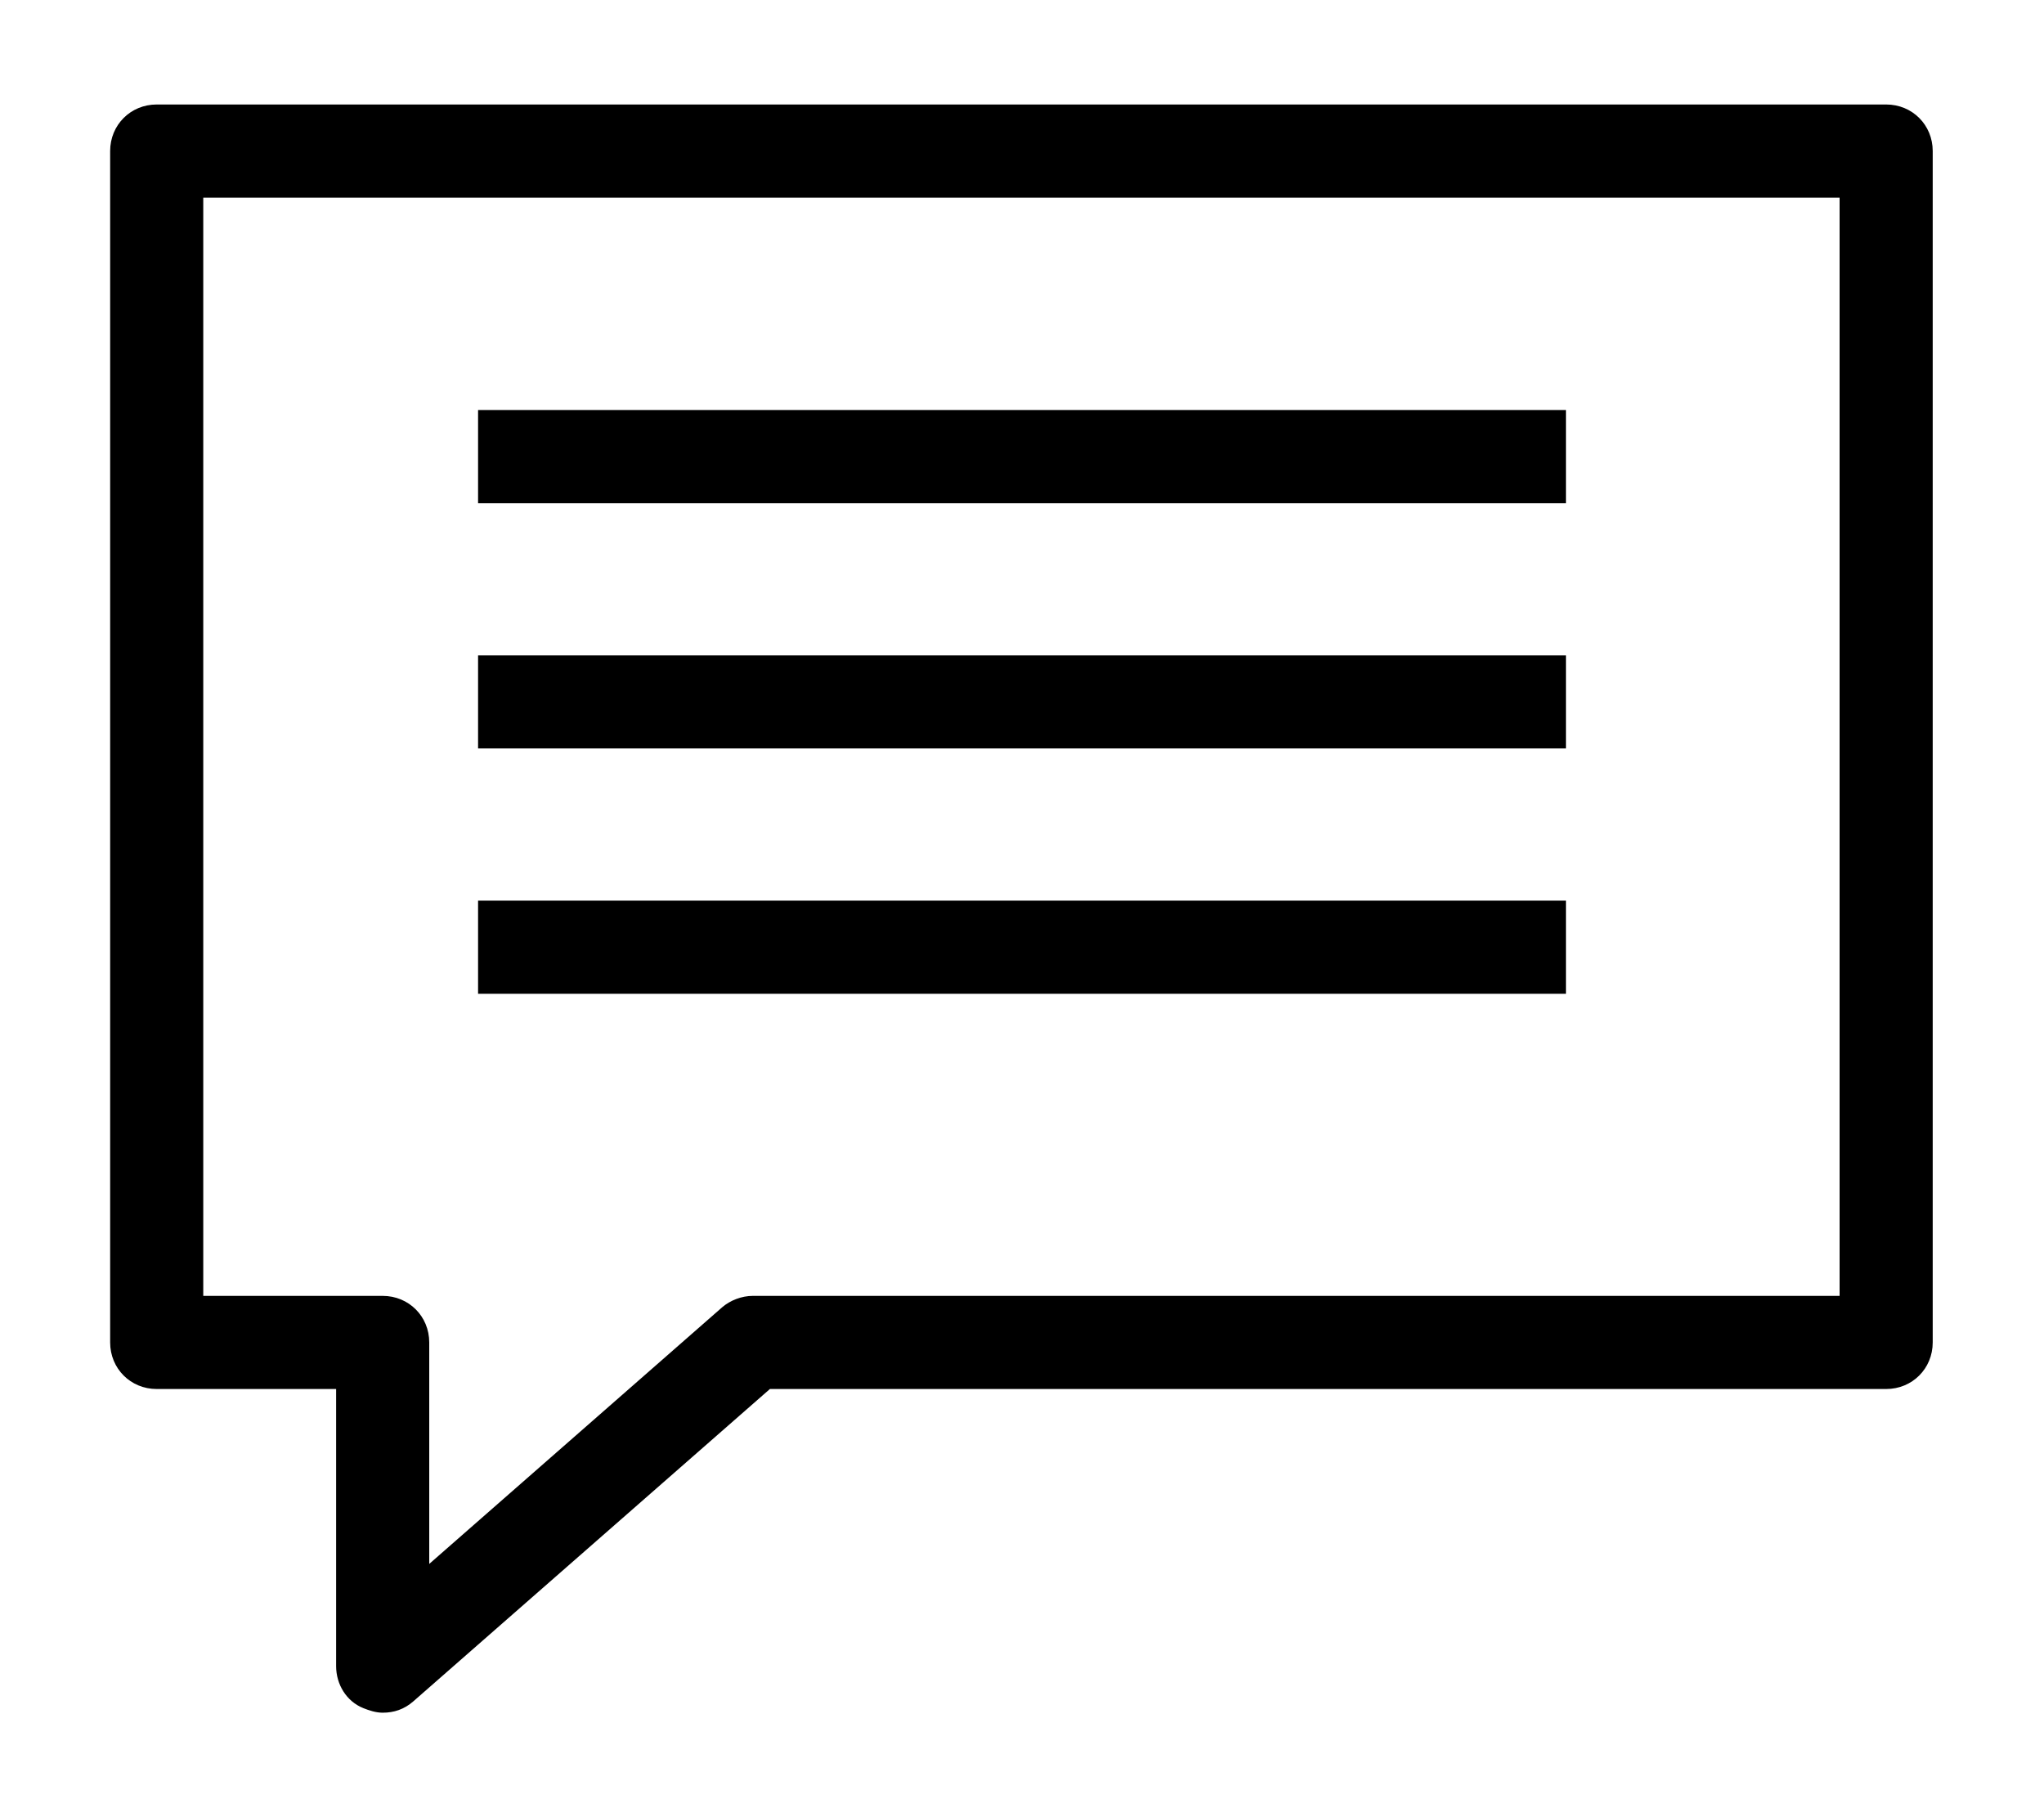
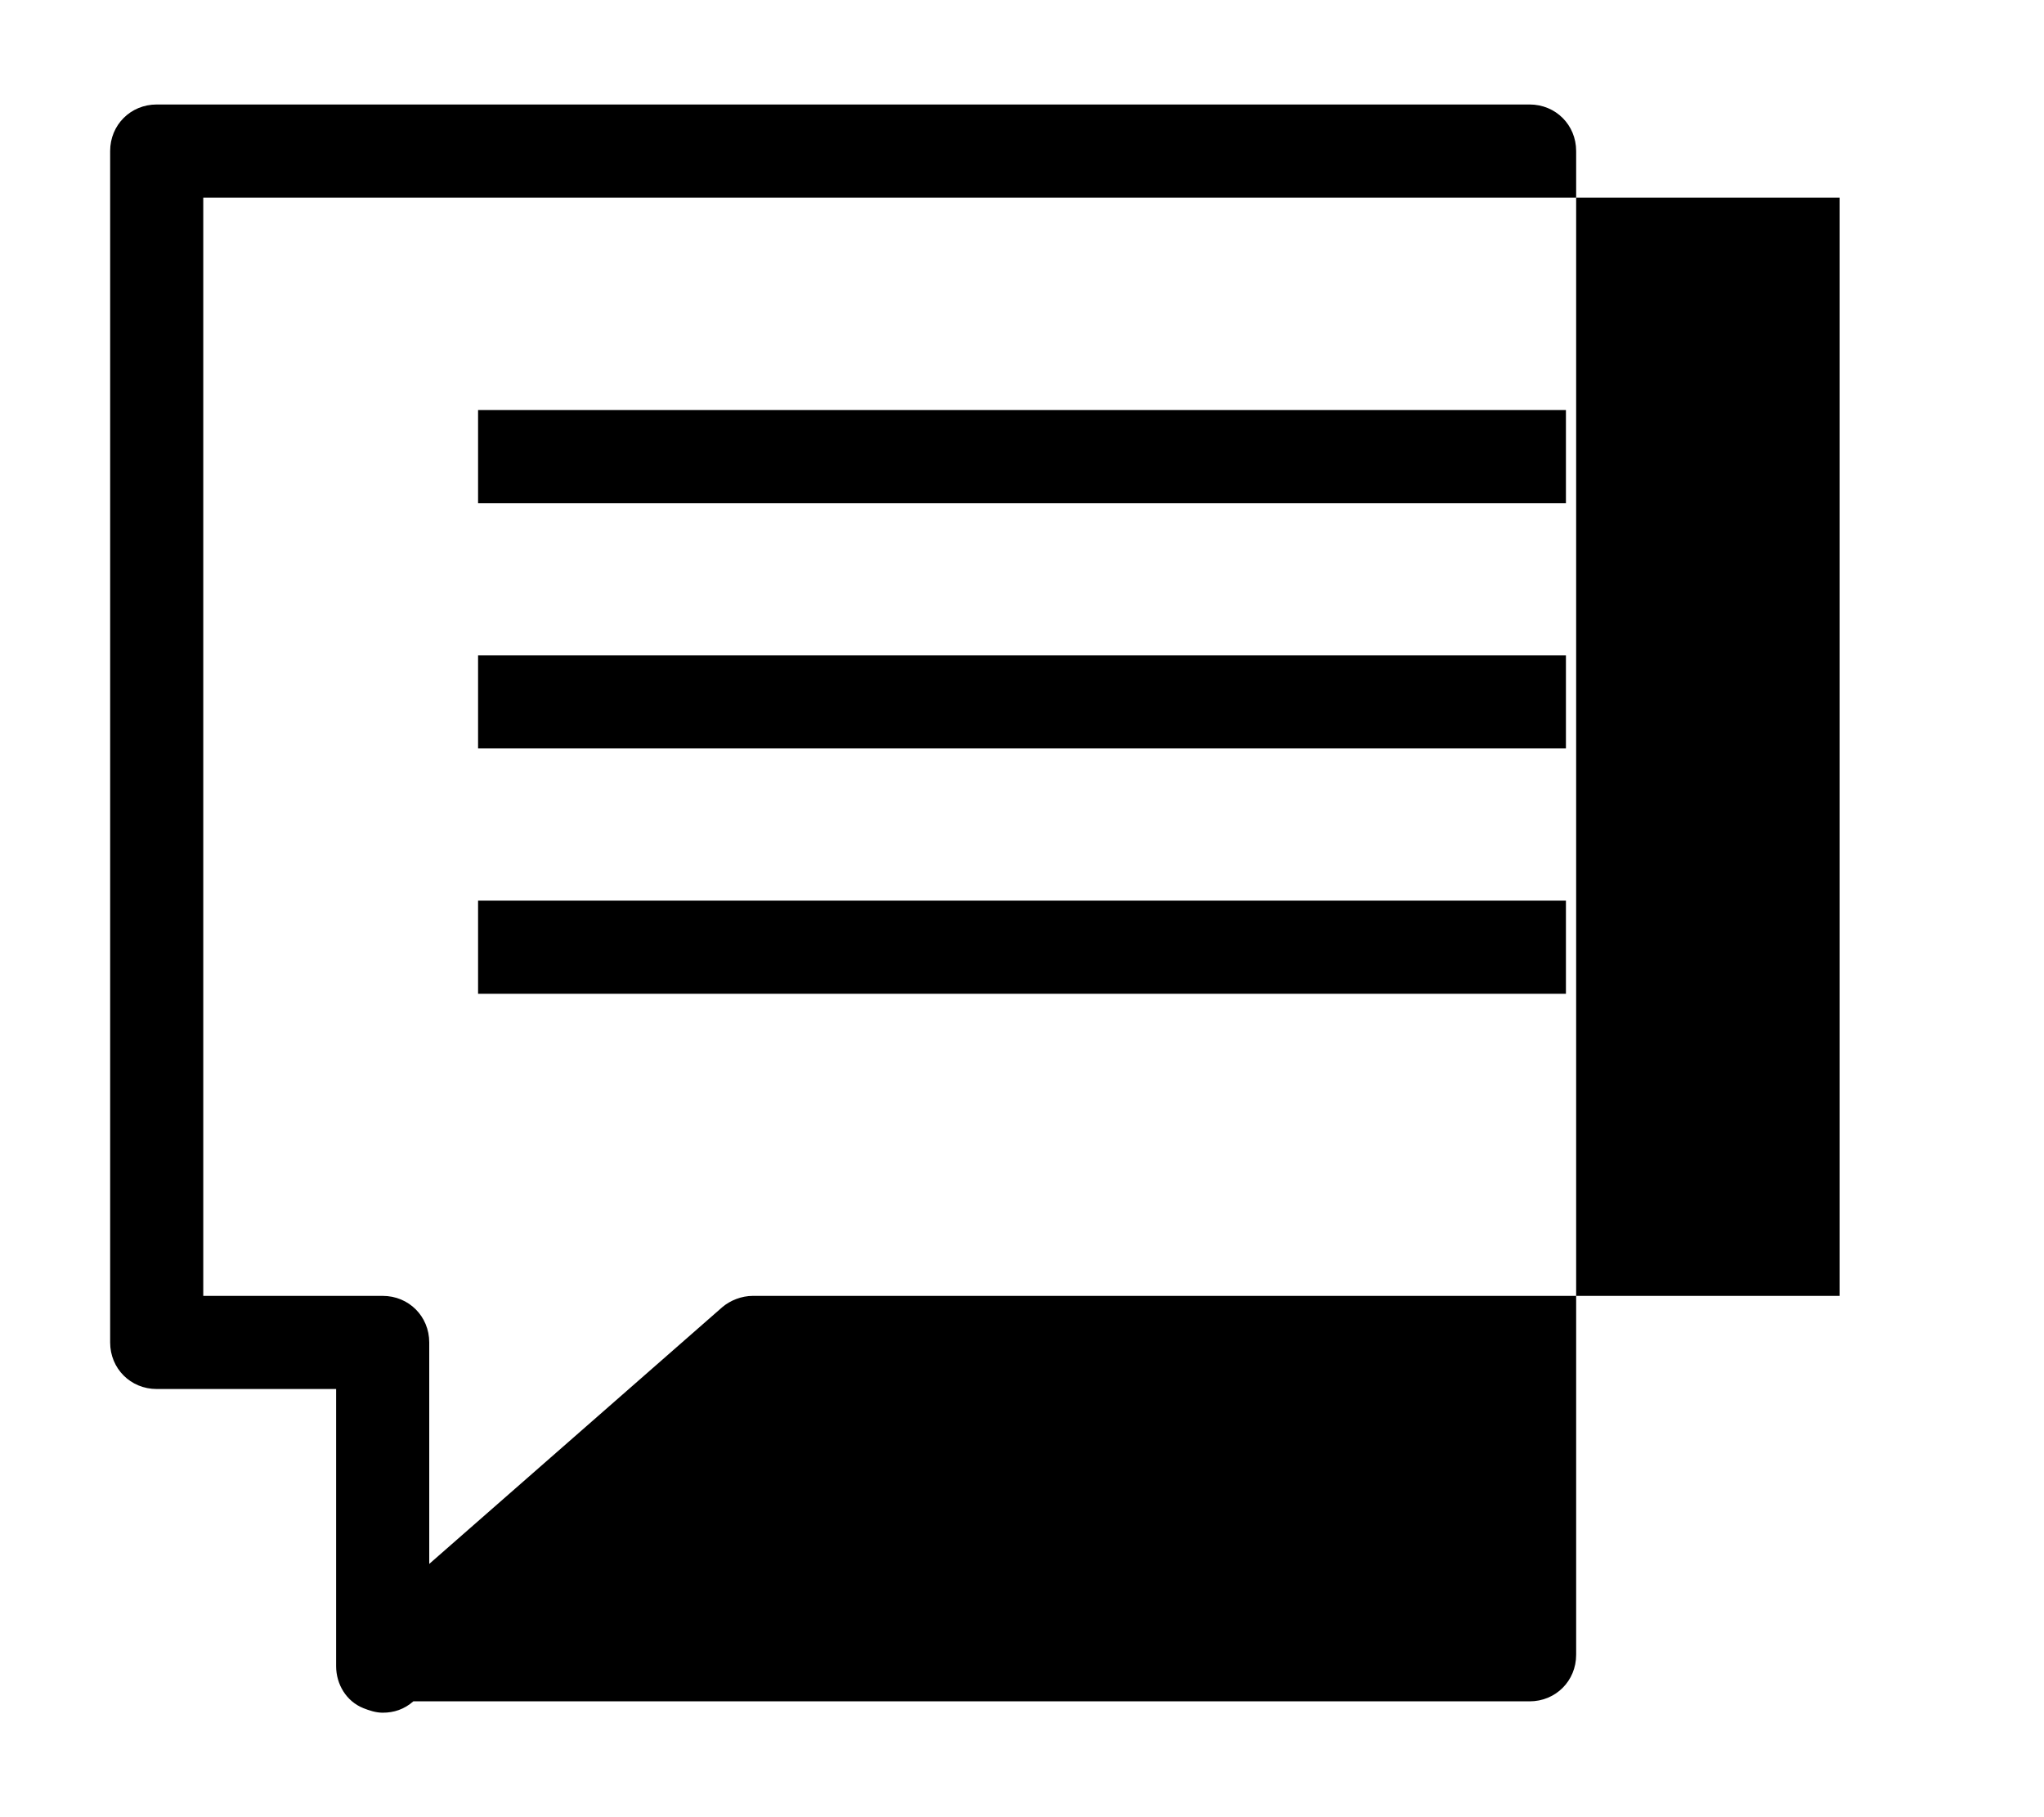
<svg xmlns="http://www.w3.org/2000/svg" id="b" data-name="レイヤー 1" width="18" height="16" viewBox="0 0 18 16">
-   <path d="m16.62.92H1.38c-.23,0-.41.18-.41.41v10.49c0,.23.18.41.41.41h1.58v2.44c0,.16.09.31.24.37.05.02.11.04.17.04.1,0,.19-.03.27-.1l3.14-2.75h9.83c.23,0,.41-.18.41-.41V1.33c0-.23-.18-.41-.41-.41Zm-.41,10.49H6.63c-.1,0-.2.04-.27.1l-2.58,2.26v-1.95c0-.23-.18-.41-.41-.41h-1.58V1.74h14.41v9.67Zm-2.42-6.98H4.21v-.82h9.58v.82Zm0,2.16H4.21v-.82h9.58v.82Zm0,2.16H4.21v-.82h9.58v.82Z" />
+   <path d="m16.62.92H1.38c-.23,0-.41.18-.41.41v10.49c0,.23.18.41.41.41h1.58v2.44c0,.16.09.31.24.37.05.02.11.04.17.04.1,0,.19-.03.27-.1h9.83c.23,0,.41-.18.41-.41V1.33c0-.23-.18-.41-.41-.41Zm-.41,10.49H6.63c-.1,0-.2.04-.27.1l-2.58,2.26v-1.95c0-.23-.18-.41-.41-.41h-1.58V1.74h14.41v9.67Zm-2.42-6.98H4.21v-.82h9.58v.82Zm0,2.16H4.21v-.82h9.58v.82Zm0,2.16H4.21v-.82h9.58v.82Z" />
</svg>